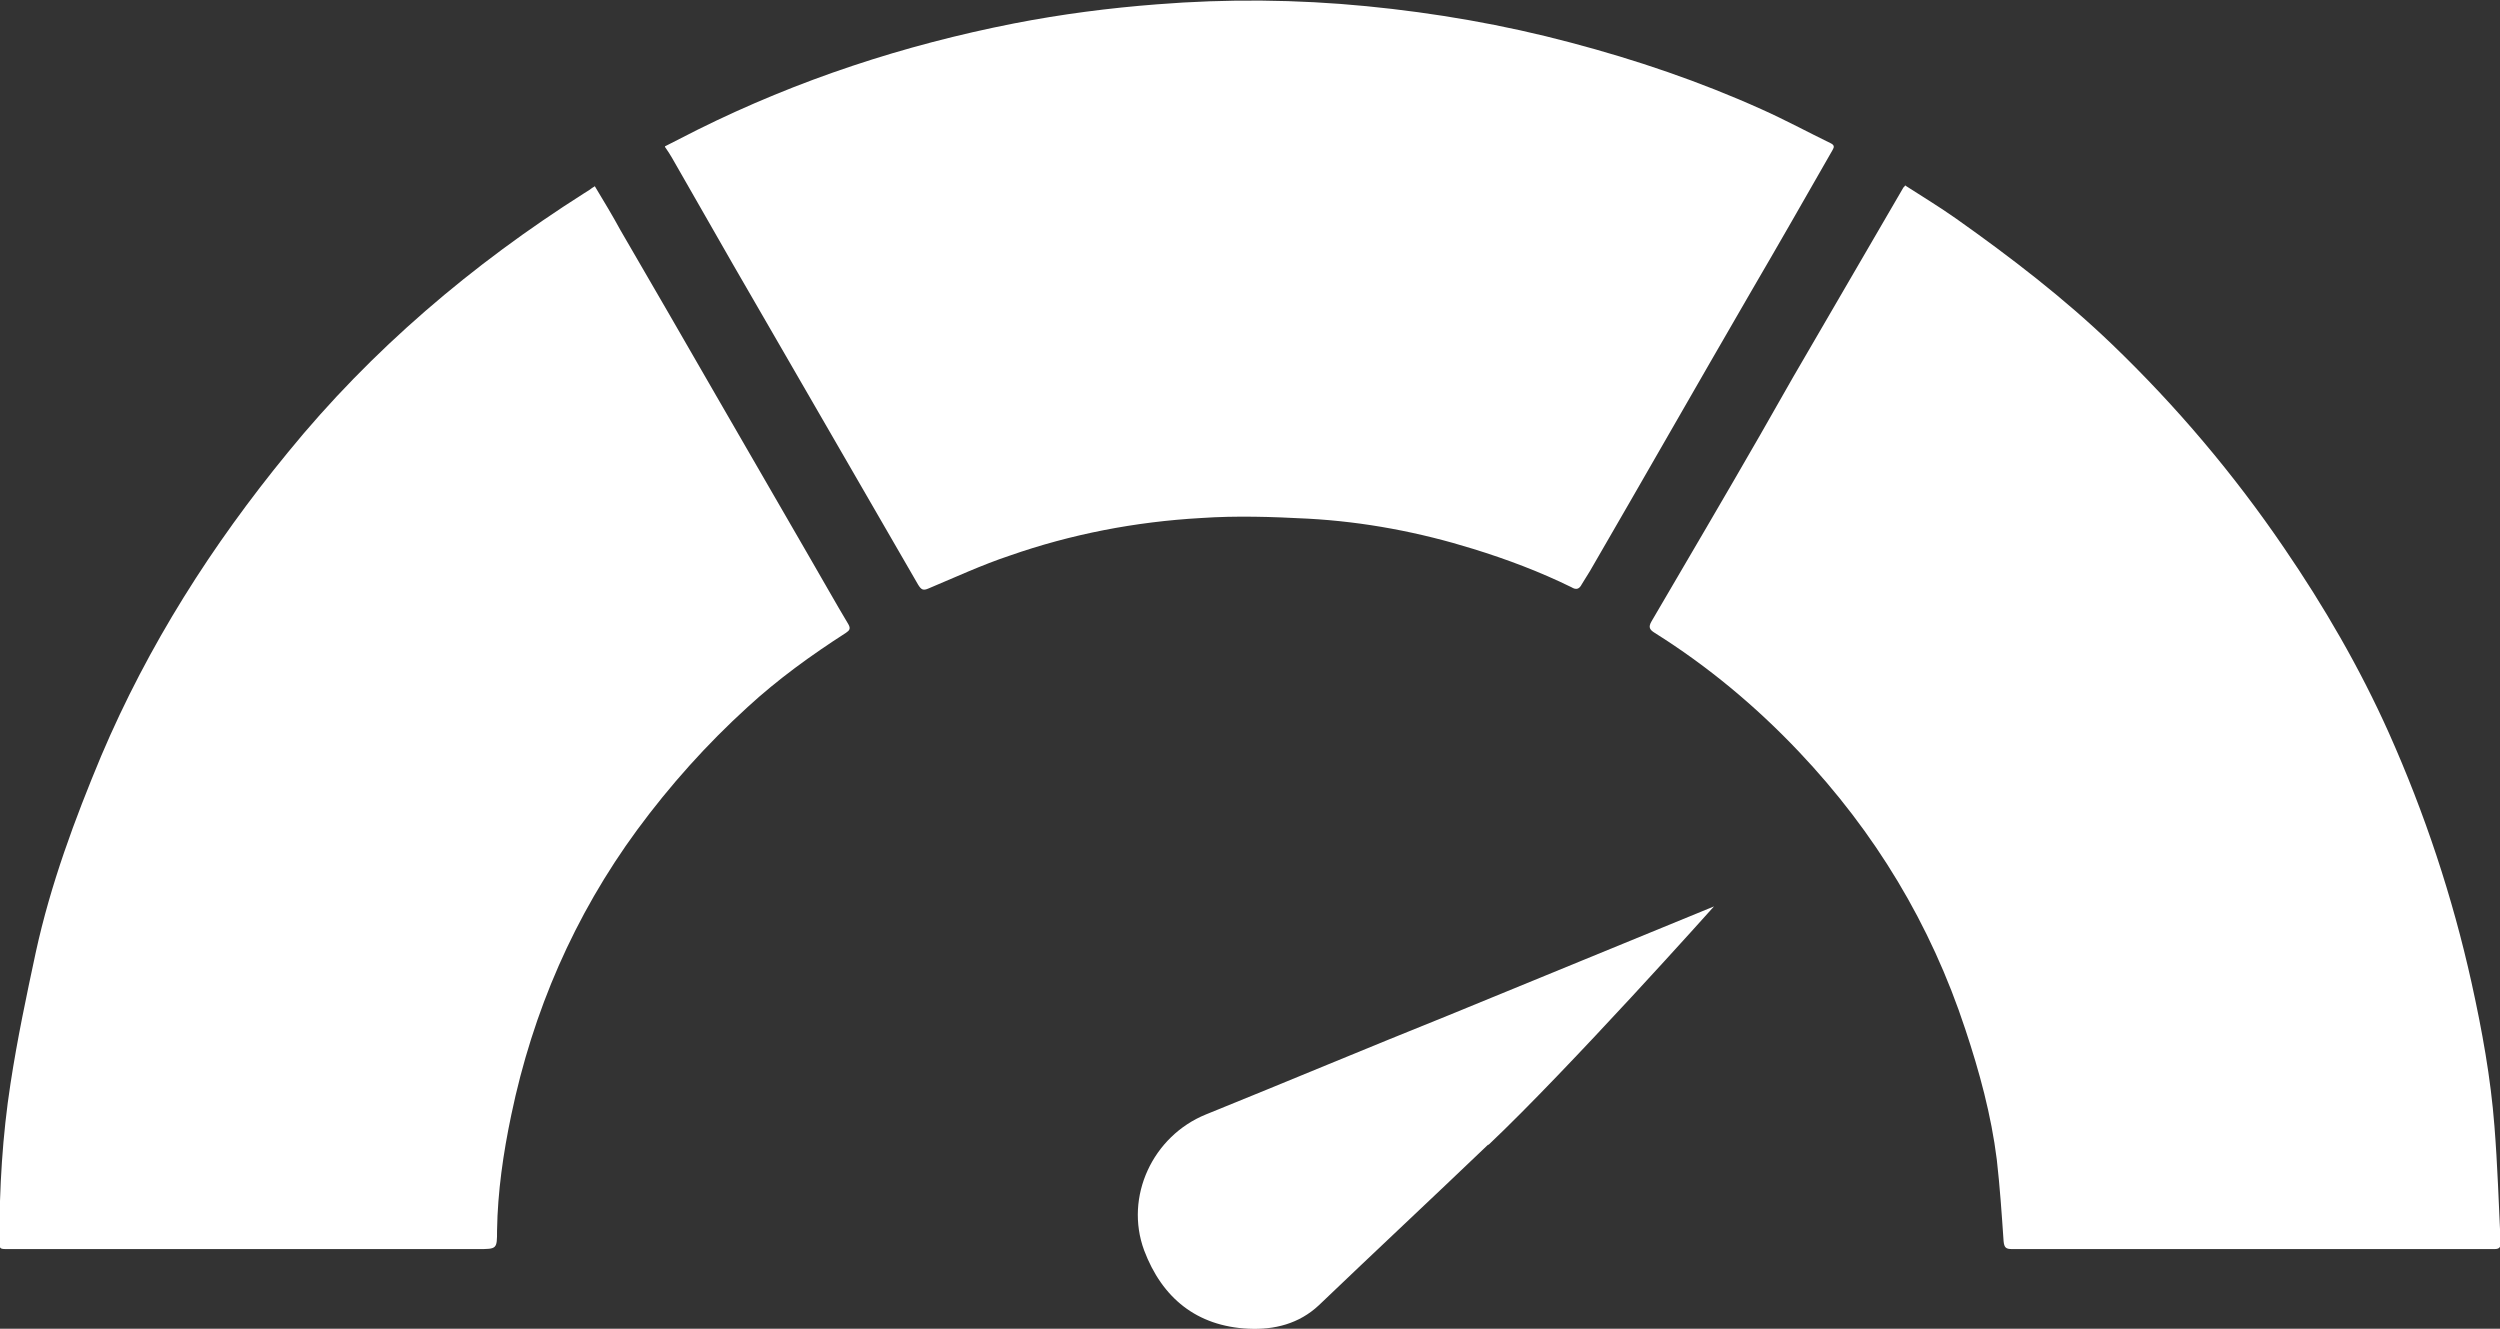
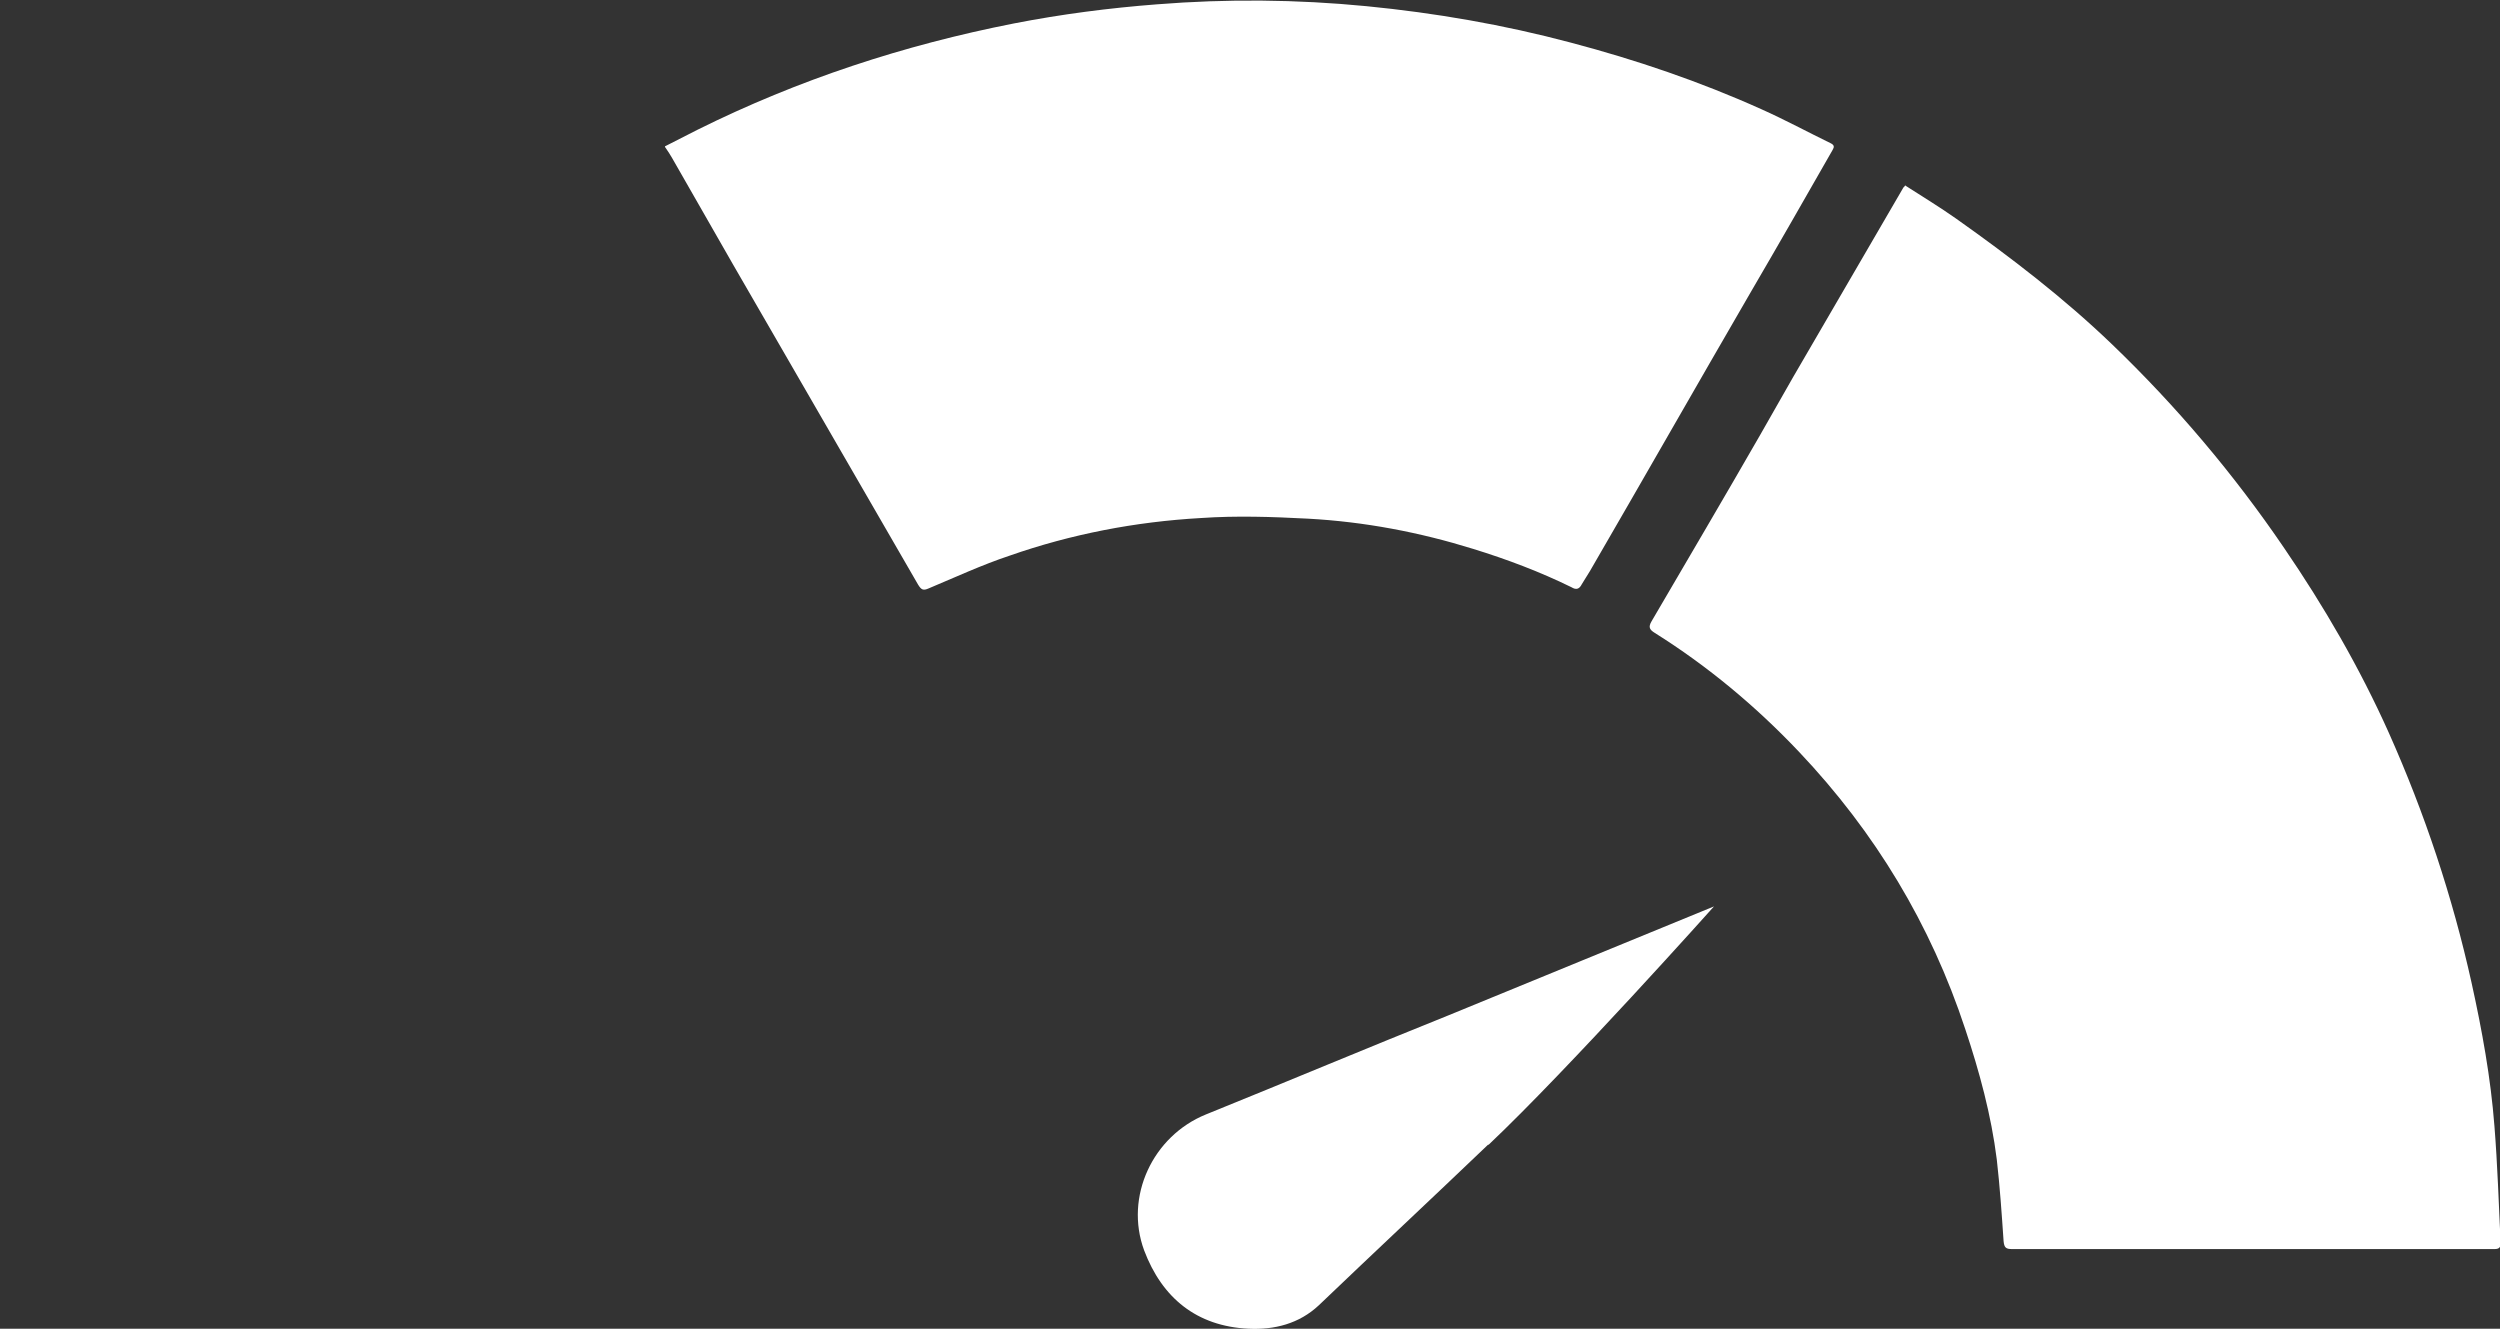
<svg xmlns="http://www.w3.org/2000/svg" id="Layer_2" data-name="Layer 2" viewBox="0 0 40.49 21.52">
  <rect x="0" y="0" width="40.49" height="21.52" fill="#333333" stroke="none" />
  <g id="Illustration">
    <g>
      <path d="m30.85,3c.28.18.56.35.83.54.89.63,1.75,1.29,2.53,2.04,1.04,1,1.97,2.1,2.78,3.29.65.95,1.23,1.95,1.7,3,.58,1.3,1.03,2.65,1.34,4.05.17.77.31,1.54.37,2.32.05.63.07,1.26.1,1.89,0,.07-.02.1-.1.1-2.6,0-5.21,0-7.81,0-.1,0-.13-.02-.14-.13-.03-.44-.06-.88-.11-1.32-.09-.72-.28-1.42-.51-2.11-.56-1.7-1.46-3.19-2.69-4.49-.7-.74-1.48-1.39-2.34-1.93-.08-.05-.11-.09-.05-.19.59-1.01,1.18-2.01,1.76-3.02.18-.31.35-.62.53-.93.59-1.02,1.19-2.04,1.78-3.06,0-.01.02-.02.04-.05Z" style="fill: #fff;" />
-       <path d="m9.63,3.01c.15.25.29.48.42.72.52.89,1.03,1.78,1.55,2.68.51.88,1.01,1.75,1.52,2.63.21.36.41.72.62,1.07.04.07.02.1-.04.14-.56.36-1.1.75-1.59,1.2-.66.6-1.26,1.27-1.79,1.99-1.02,1.39-1.69,2.94-2.04,4.62-.13.62-.22,1.24-.23,1.87,0,.3,0,.3-.31.3-2.54,0-5.07,0-7.61,0-.14,0-.14,0-.14-.14,0-.85.05-1.7.18-2.54.11-.72.26-1.43.41-2.13.24-1.1.63-2.15,1.06-3.18.76-1.79,1.79-3.41,3.02-4.91,1.36-1.67,2.99-3.05,4.8-4.2.03-.02.05-.03.08-.05.03-.02.05-.04.09-.06Z" style="fill: #fff;" />
      <path d="m10.77,2.37c.18-.09.35-.18.53-.27,1.63-.81,3.34-1.37,5.12-1.72.77-.15,1.54-.25,2.32-.31,1.13-.09,2.26-.08,3.39.03,1.12.11,2.22.3,3.31.59,1.06.28,2.09.63,3.09,1.08.38.17.75.37,1.12.55.06.03.06.06.03.11-.44.77-.88,1.54-1.33,2.31-.87,1.5-1.73,3.01-2.6,4.51-.04.07-.09.14-.13.21-.04.08-.09.1-.17.05-.51-.25-1.04-.45-1.59-.62-.87-.27-1.76-.44-2.68-.49-.58-.03-1.15-.05-1.73-.01-1.06.06-2.1.26-3.1.61-.45.15-.88.35-1.31.53-.09.04-.12.02-.17-.06-1-1.73-2-3.46-3-5.19-.33-.58-.66-1.15-.99-1.73-.03-.05-.06-.1-.11-.17Z" style="fill: #fff;" />
      <path d="m24.1,18.54c-.91.87-1.83,1.73-2.74,2.6-.32.3-.72.4-1.14.38-.84-.04-1.4-.5-1.69-1.27-.32-.87.14-1.85,1-2.2,1.31-.53,2.62-1.08,3.94-1.61,1.43-.59,2.86-1.17,4.29-1.76,0,0-2.35,2.63-3.65,3.86Z" style="fill: #fff;" />
    </g>
  </g>
</svg>